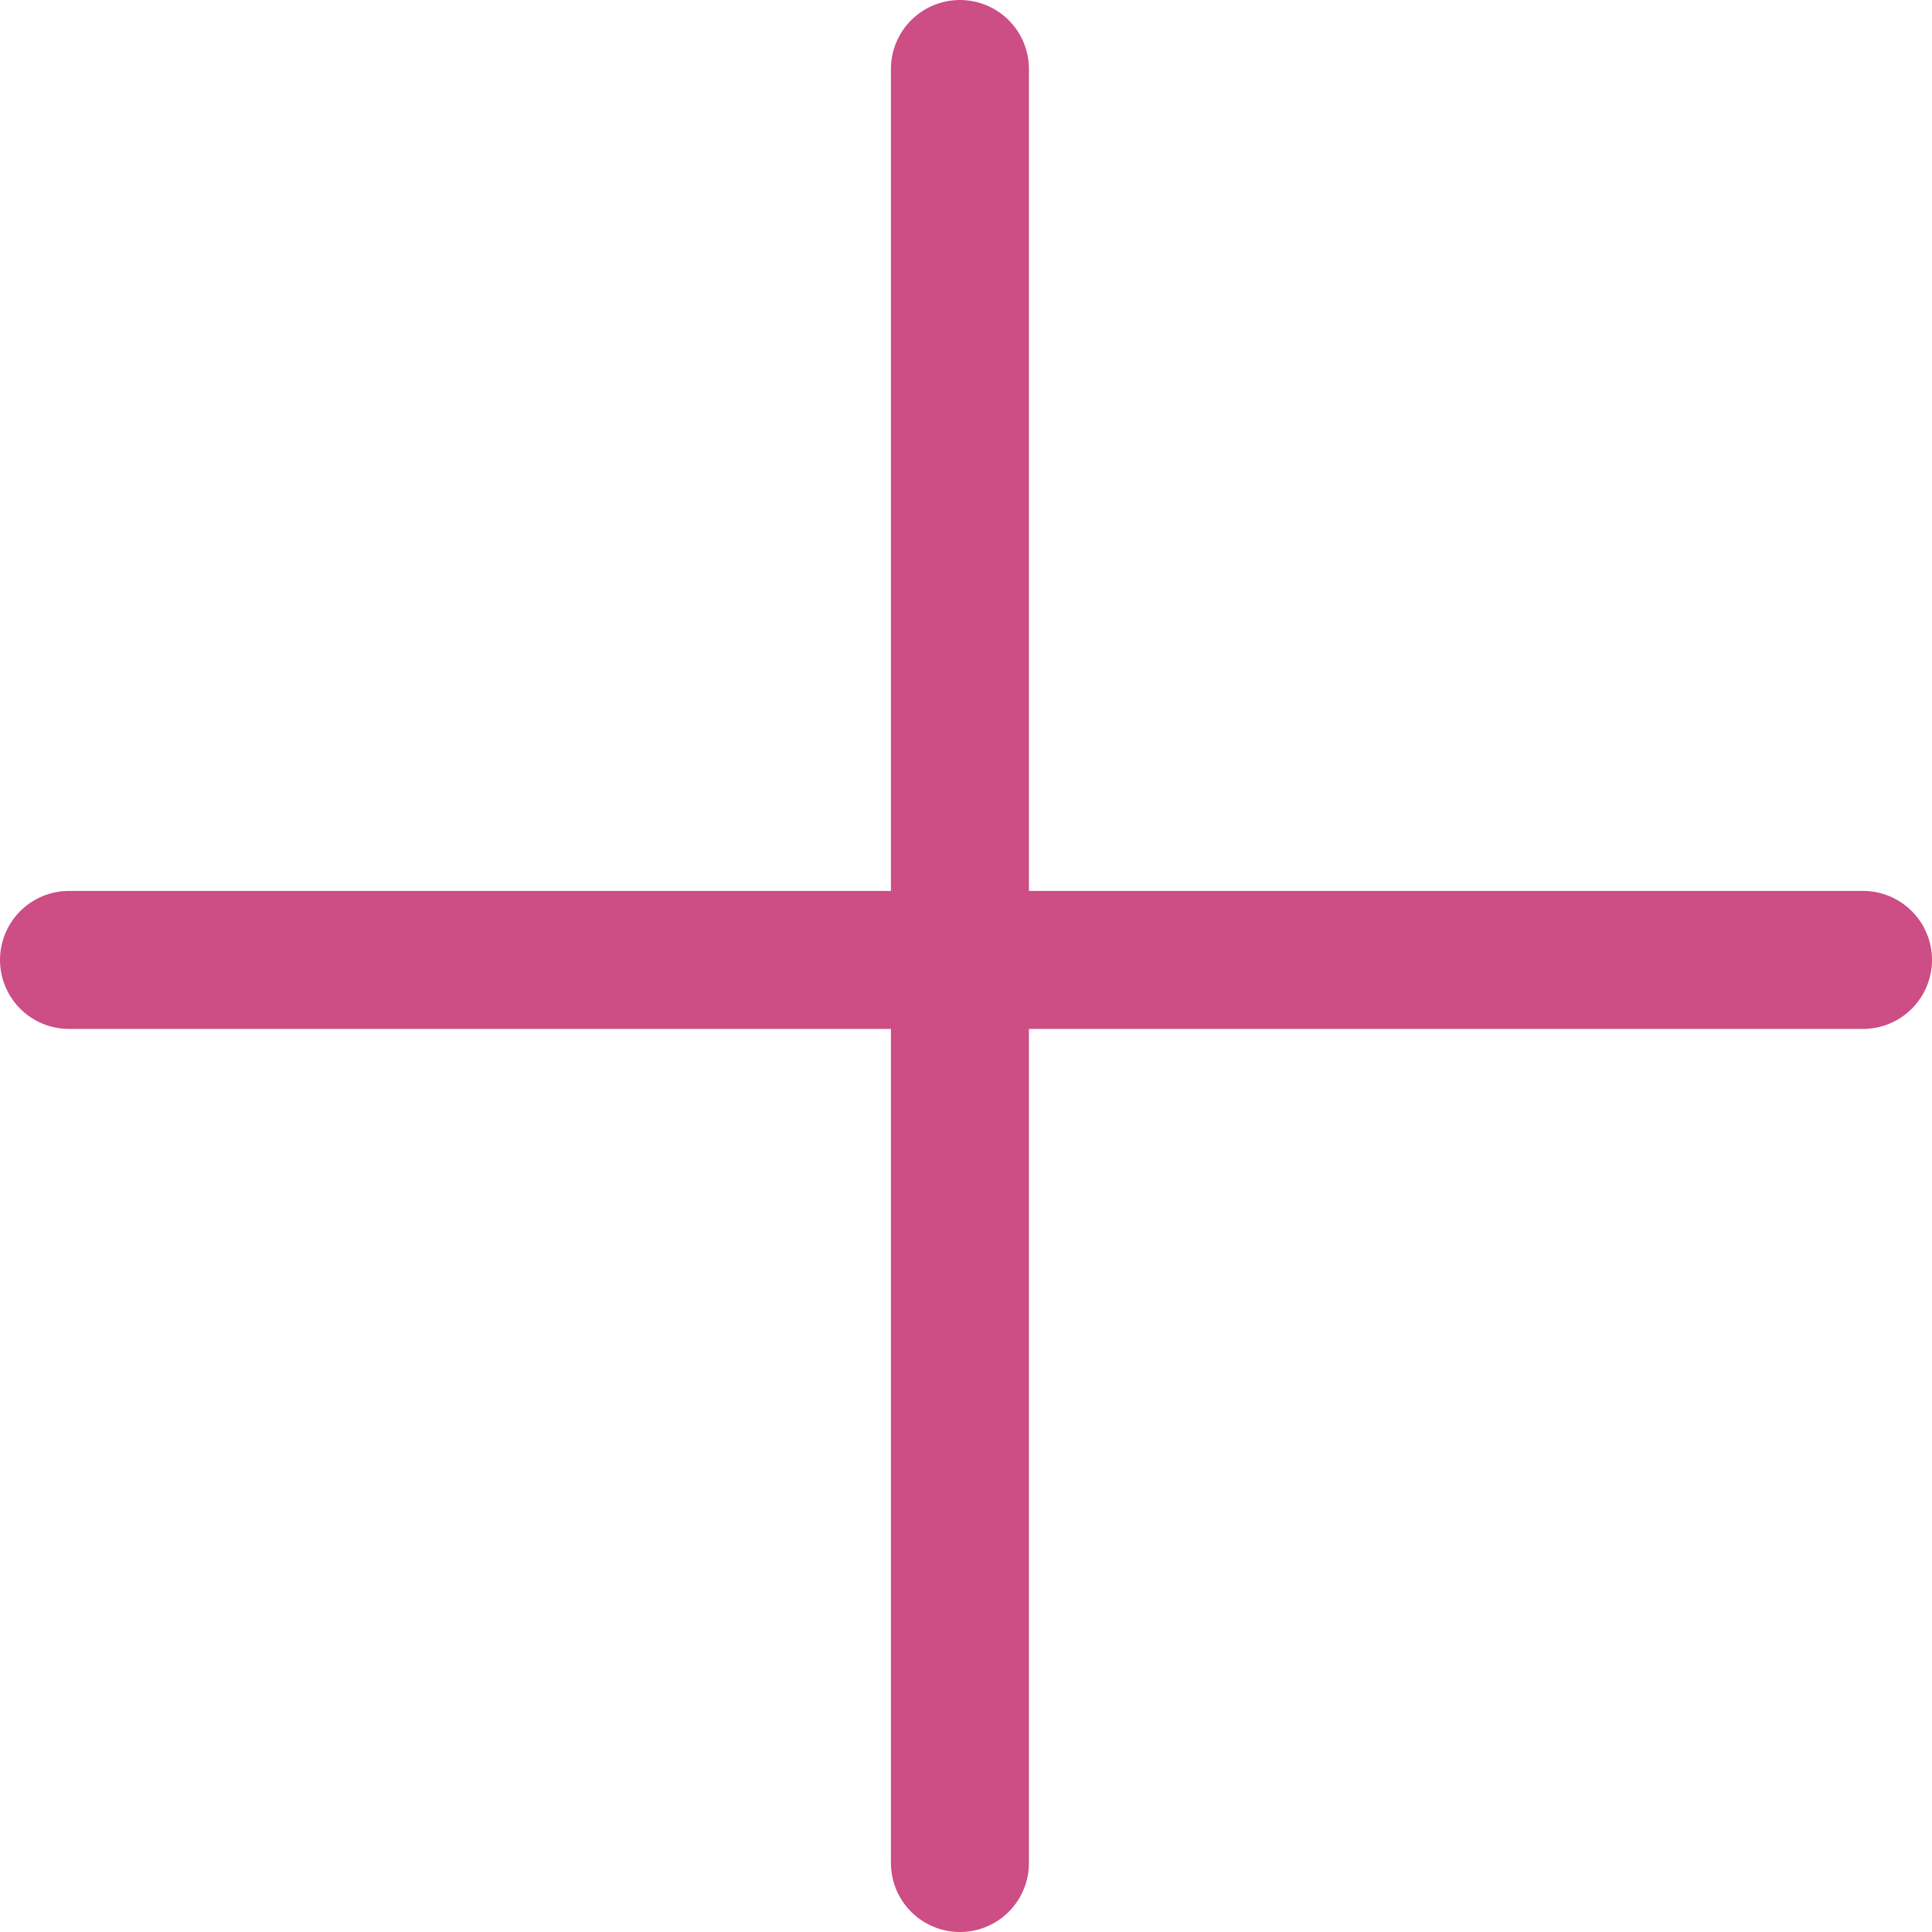
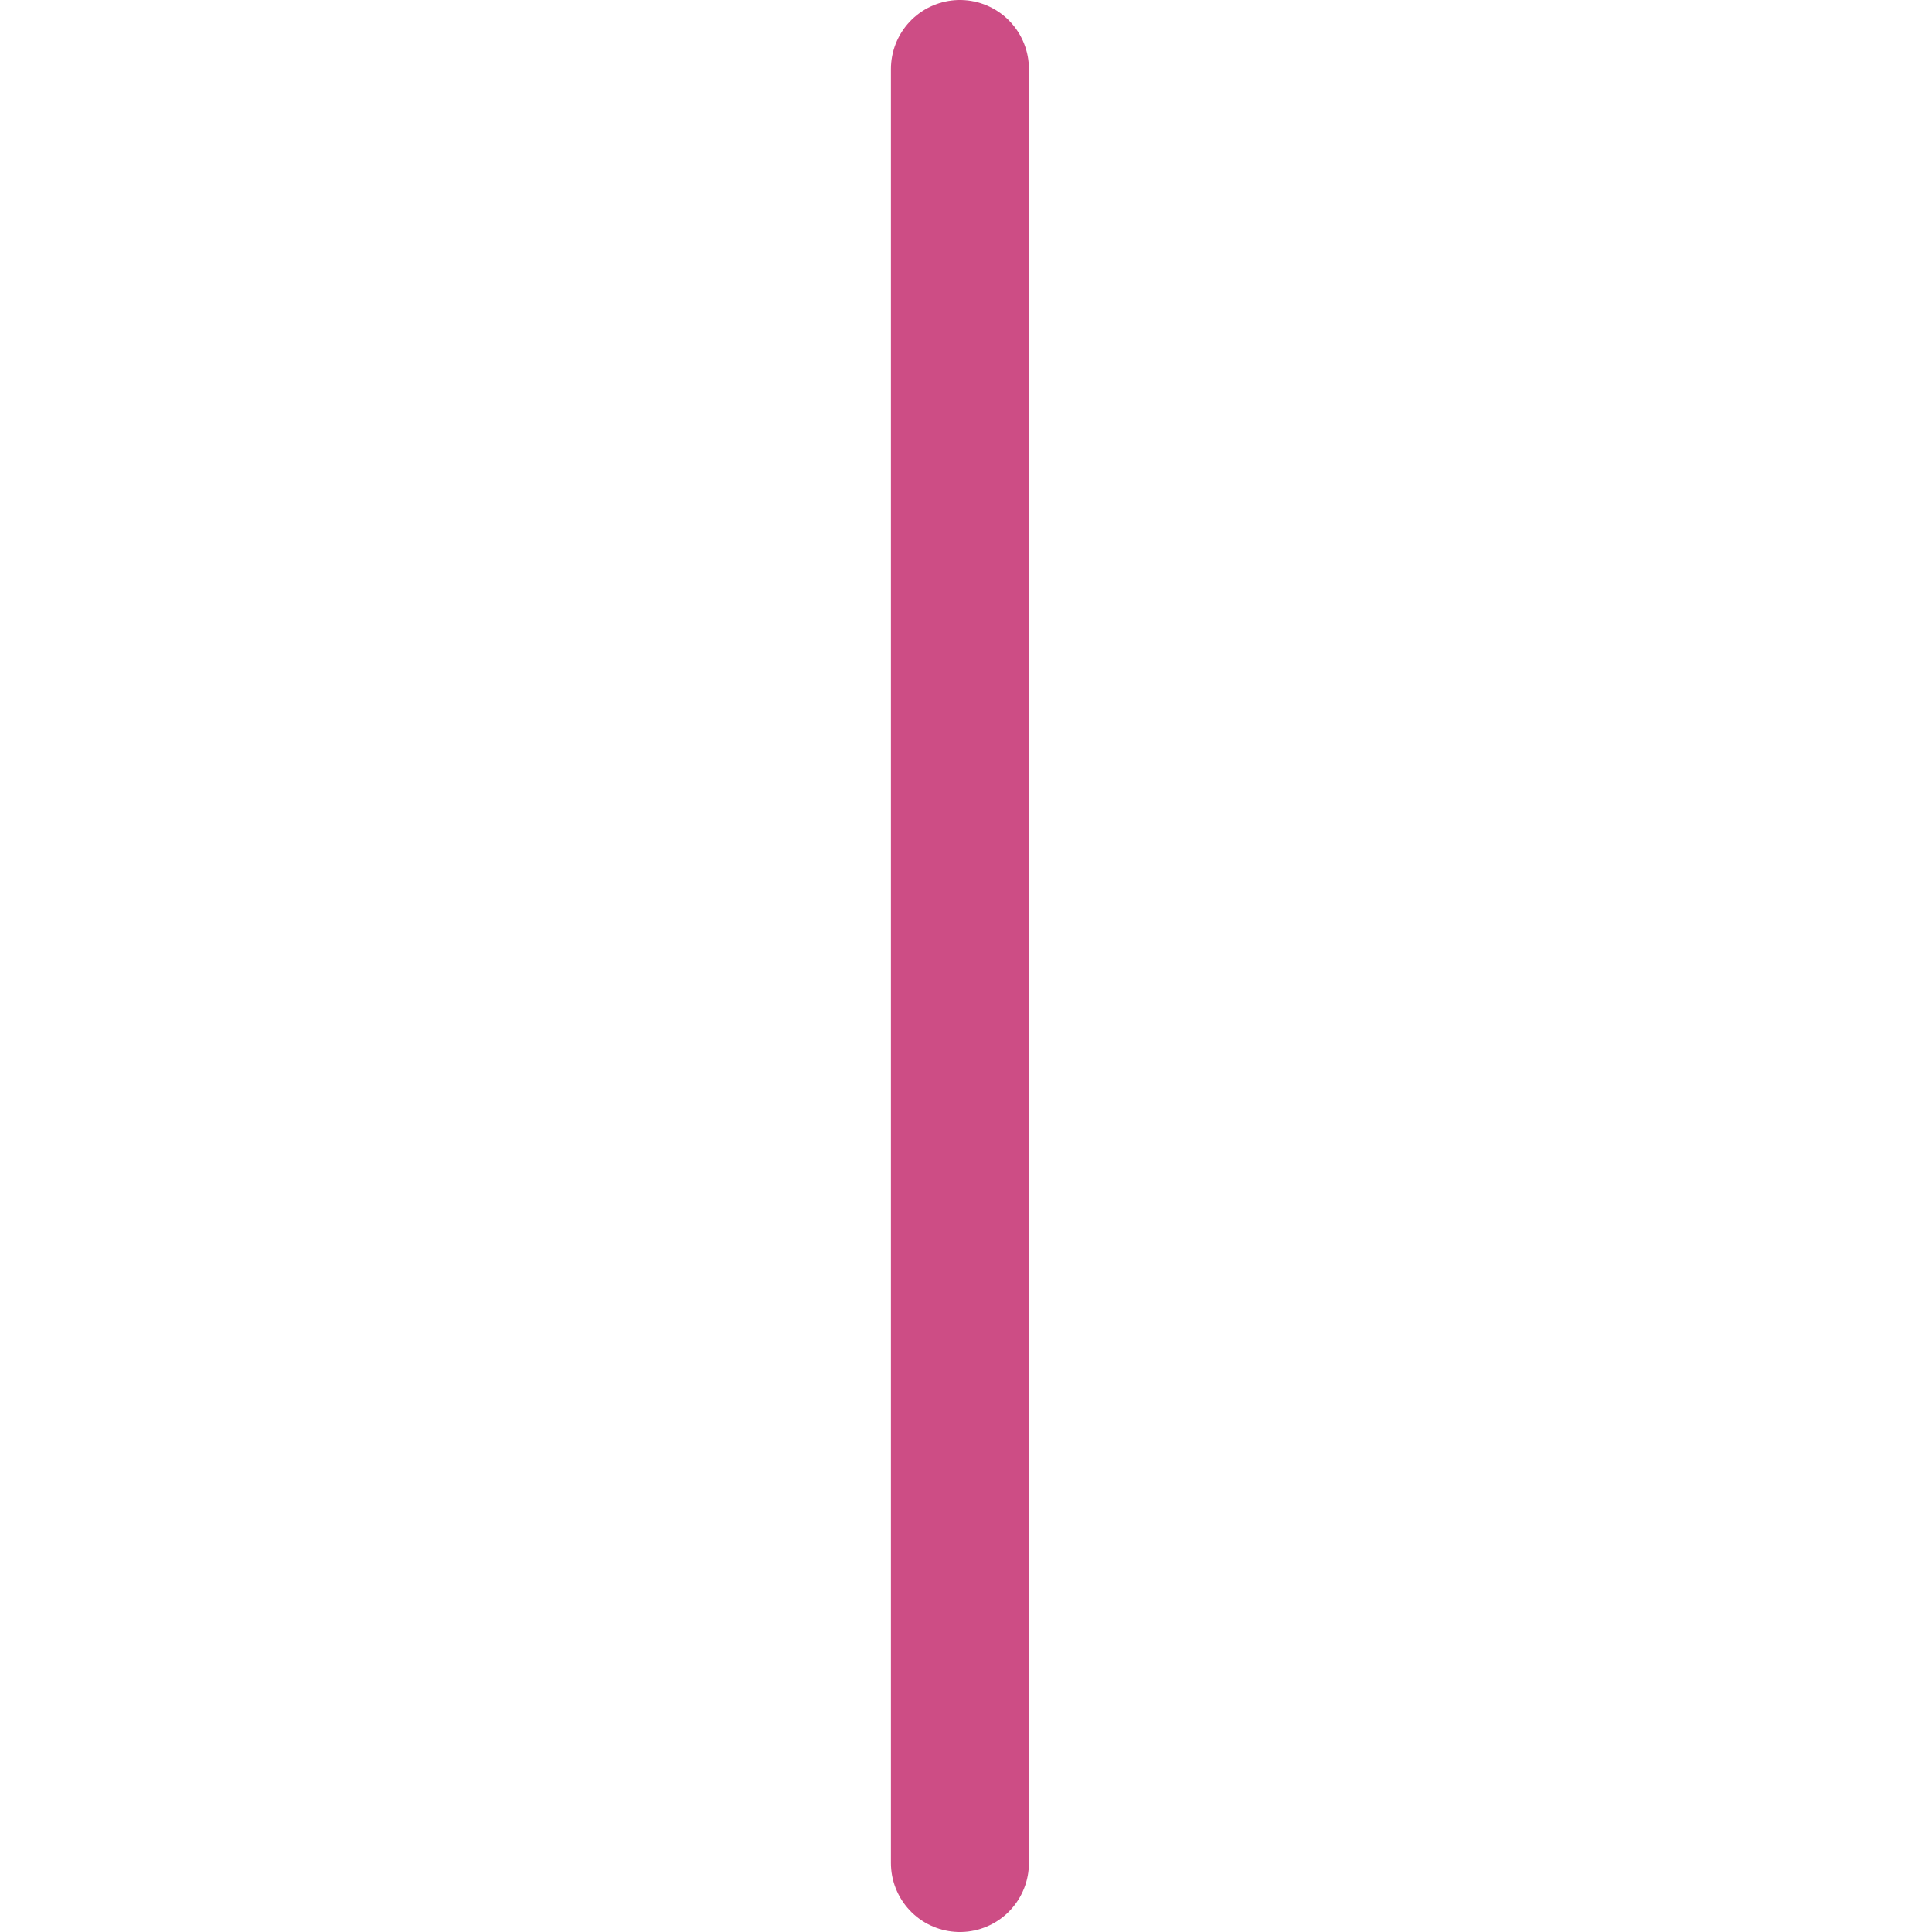
<svg xmlns="http://www.w3.org/2000/svg" width="14" height="14" viewBox="0 0 14 14">
  <g id="" data-name="" transform="translate(-957.344 -1976.344)">
-     <line id="" data-name="" x2="13" transform="translate(957.844 1983.3)" fill="none" stroke="#cd4d85" stroke-linecap="round" stroke-width="1" />
    <line id="" data-name="" y2="13" transform="translate(964.3 1976.844)" fill="none" stroke="#cd4d85" stroke-linecap="round" stroke-width="1" />
  </g>
</svg>